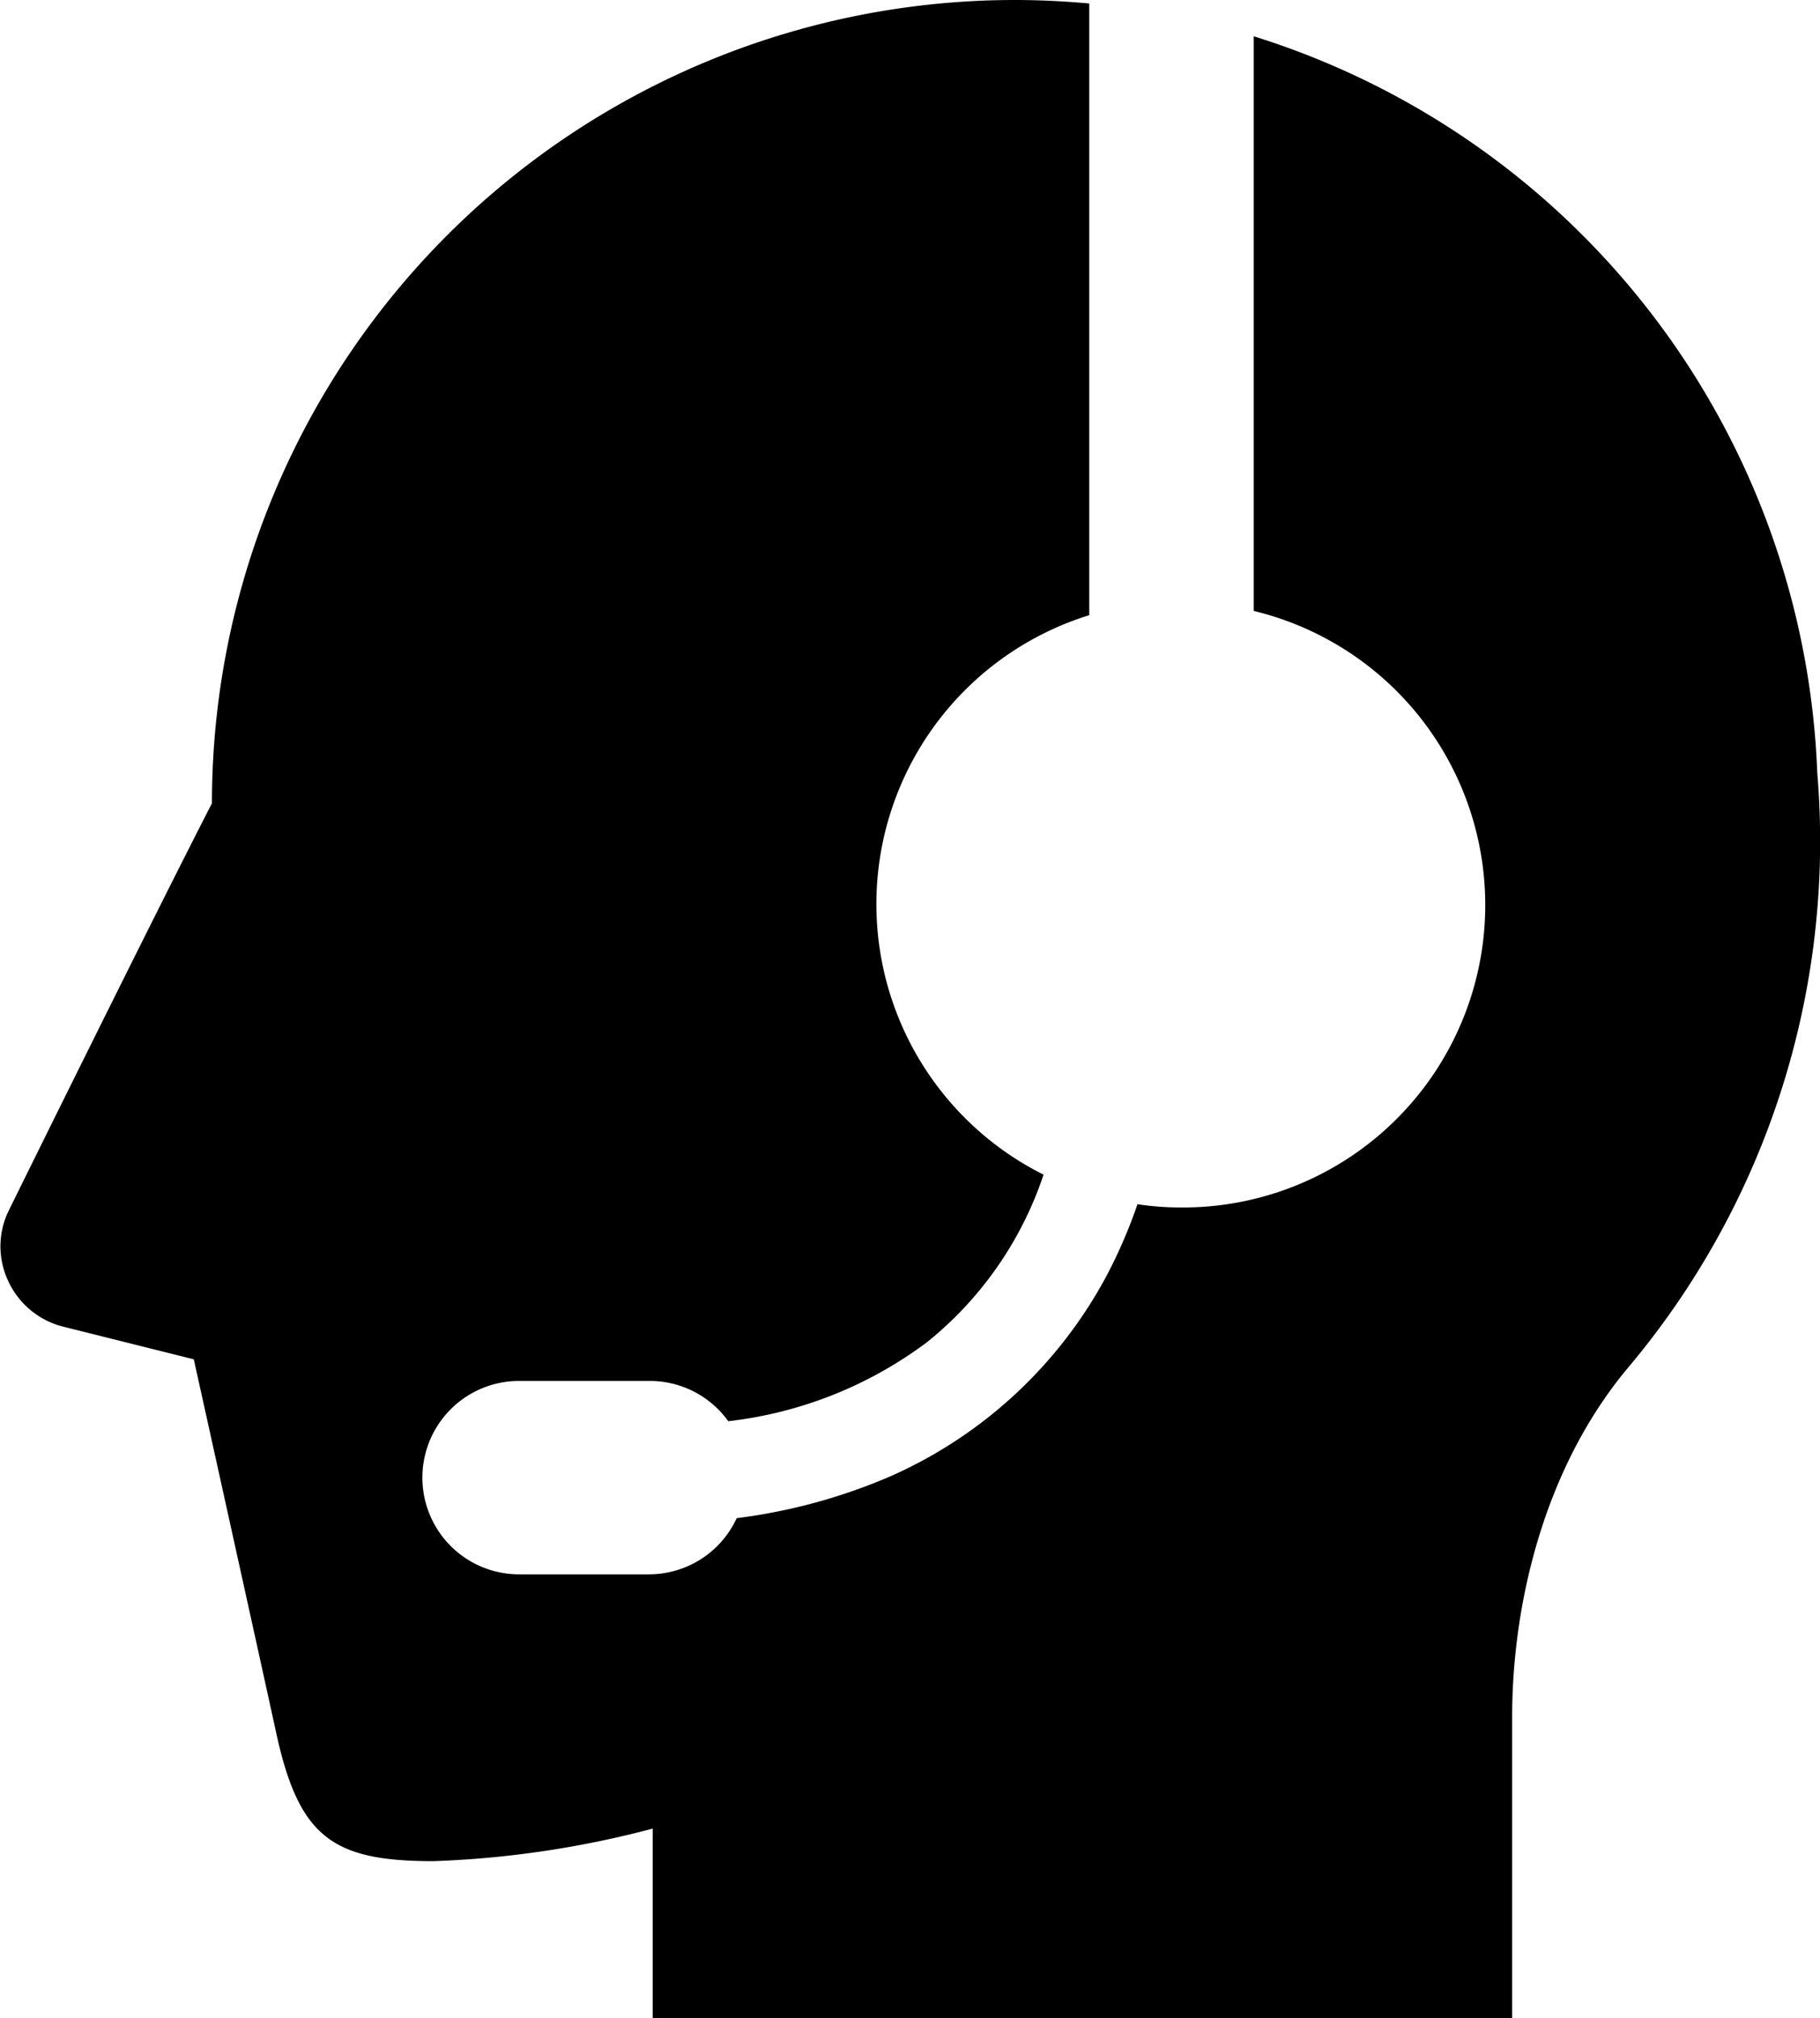
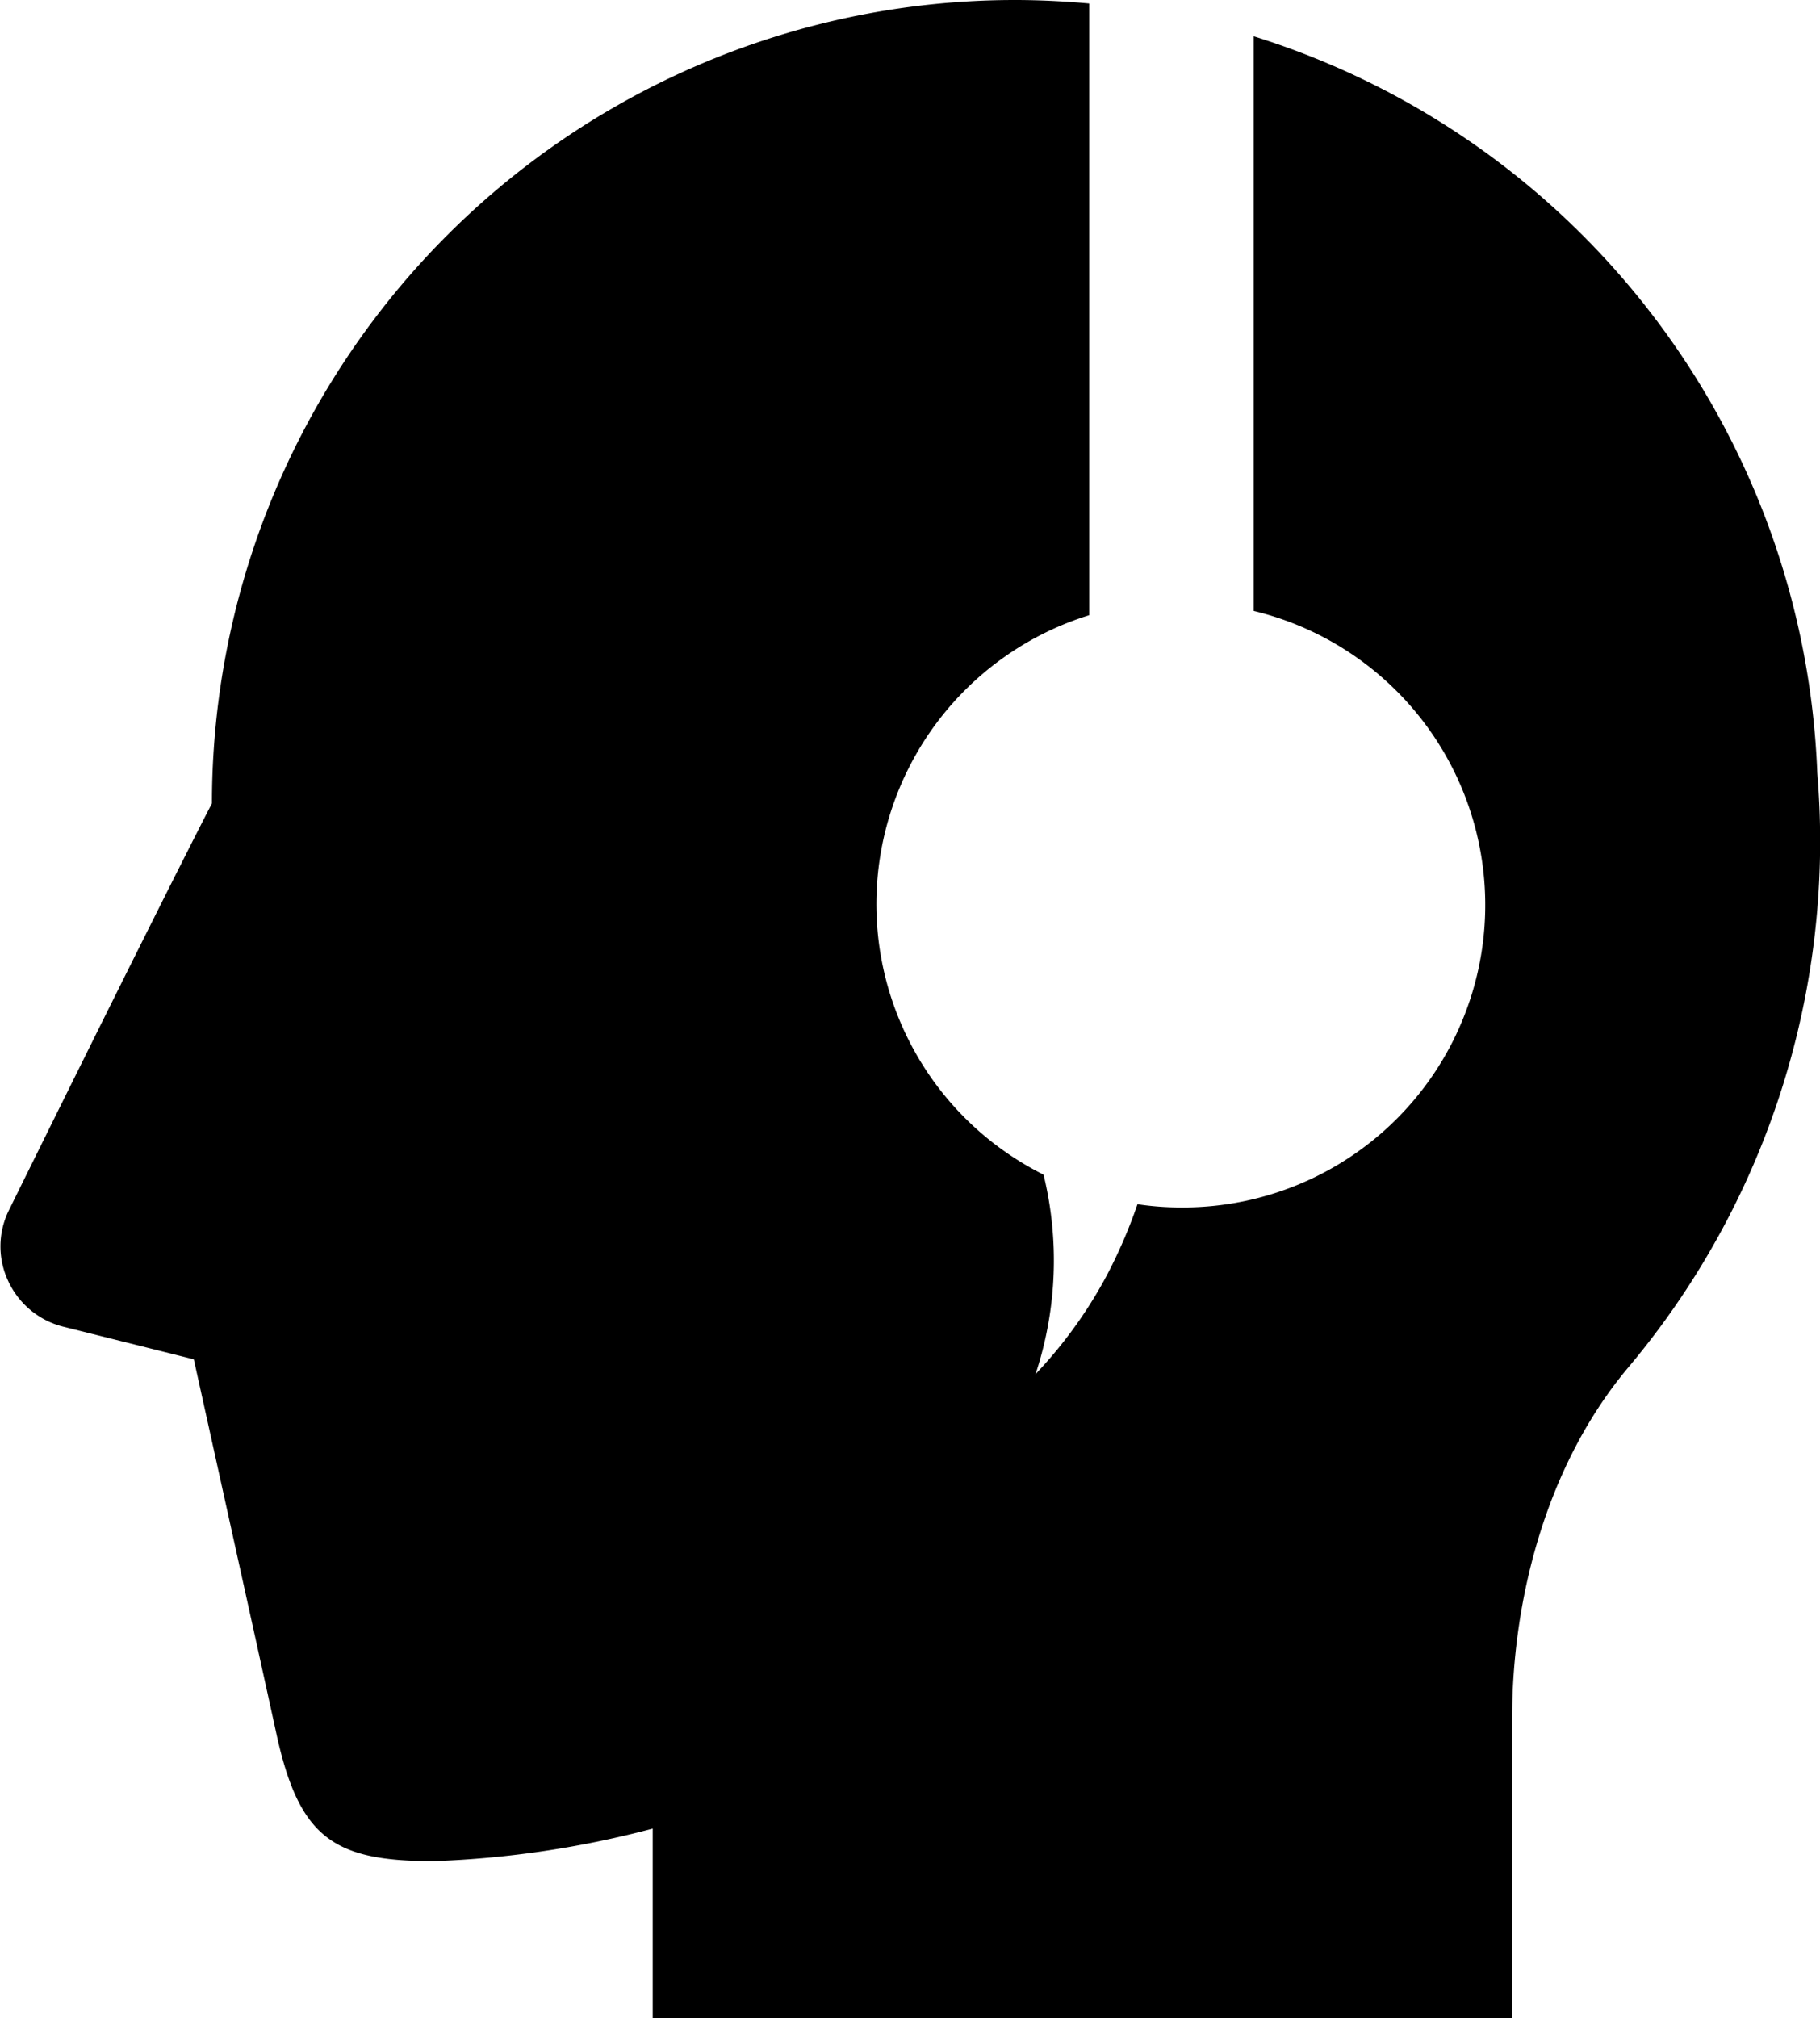
<svg xmlns="http://www.w3.org/2000/svg" viewBox="0 0 73.25 81.2">
-   <path d="M73.14 31.09A32.33 32.33 0 0050.46 1.46v23.12a12.17 12.17 0 01-3 24 11.66 11.66 0 01-1.68-.13 20.16 20.16 0 01-1.26 2.91 18.22 18.22 0 01-8.6 8 22.71 22.71 0 01-6.27 1.72 3.89 3.89 0 01-3.53 2.26h-5.23a3.89 3.89 0 010-7.78h5.27a3.88 3.88 0 013.15 1.62 16.46 16.46 0 008-3.18A14.55 14.55 0 0042 47.26a12.17 12.17 0 011.84-22.51V.14c-1-.09-2-.14-3-.14A32.32 32.32 0 008.53 32.32C6.12 37 .34 48.73.34 48.73a3.27 3.27 0 000 2.83 3.33 3.33 0 002.18 1.81l5.28 1.32s2.69 12.15 3.31 15c.92 4.26 2.3 5.19 6.34 5.19a39.75 39.75 0 008.82-1.31v7.63h34.59V69.08c0-4.39 1.21-9.89 4.62-14a32.88 32.88 0 007.66-23.99z" data-name="レイヤー 2" />
+   <path d="M73.14 31.09A32.33 32.33 0 0050.46 1.46v23.12a12.17 12.17 0 01-3 24 11.66 11.66 0 01-1.68-.13 20.16 20.16 0 01-1.26 2.91 18.22 18.22 0 01-8.6 8 22.71 22.71 0 01-6.27 1.72 3.89 3.89 0 01-3.53 2.26h-5.23h5.27a3.88 3.88 0 013.15 1.62 16.46 16.46 0 008-3.18A14.55 14.55 0 0042 47.26a12.17 12.17 0 011.84-22.51V.14c-1-.09-2-.14-3-.14A32.32 32.32 0 008.53 32.32C6.12 37 .34 48.73.34 48.73a3.27 3.27 0 000 2.83 3.33 3.33 0 002.18 1.81l5.28 1.32s2.69 12.15 3.31 15c.92 4.26 2.3 5.19 6.34 5.19a39.75 39.75 0 008.82-1.31v7.63h34.59V69.08c0-4.39 1.21-9.89 4.62-14a32.88 32.88 0 007.66-23.99z" data-name="レイヤー 2" />
</svg>